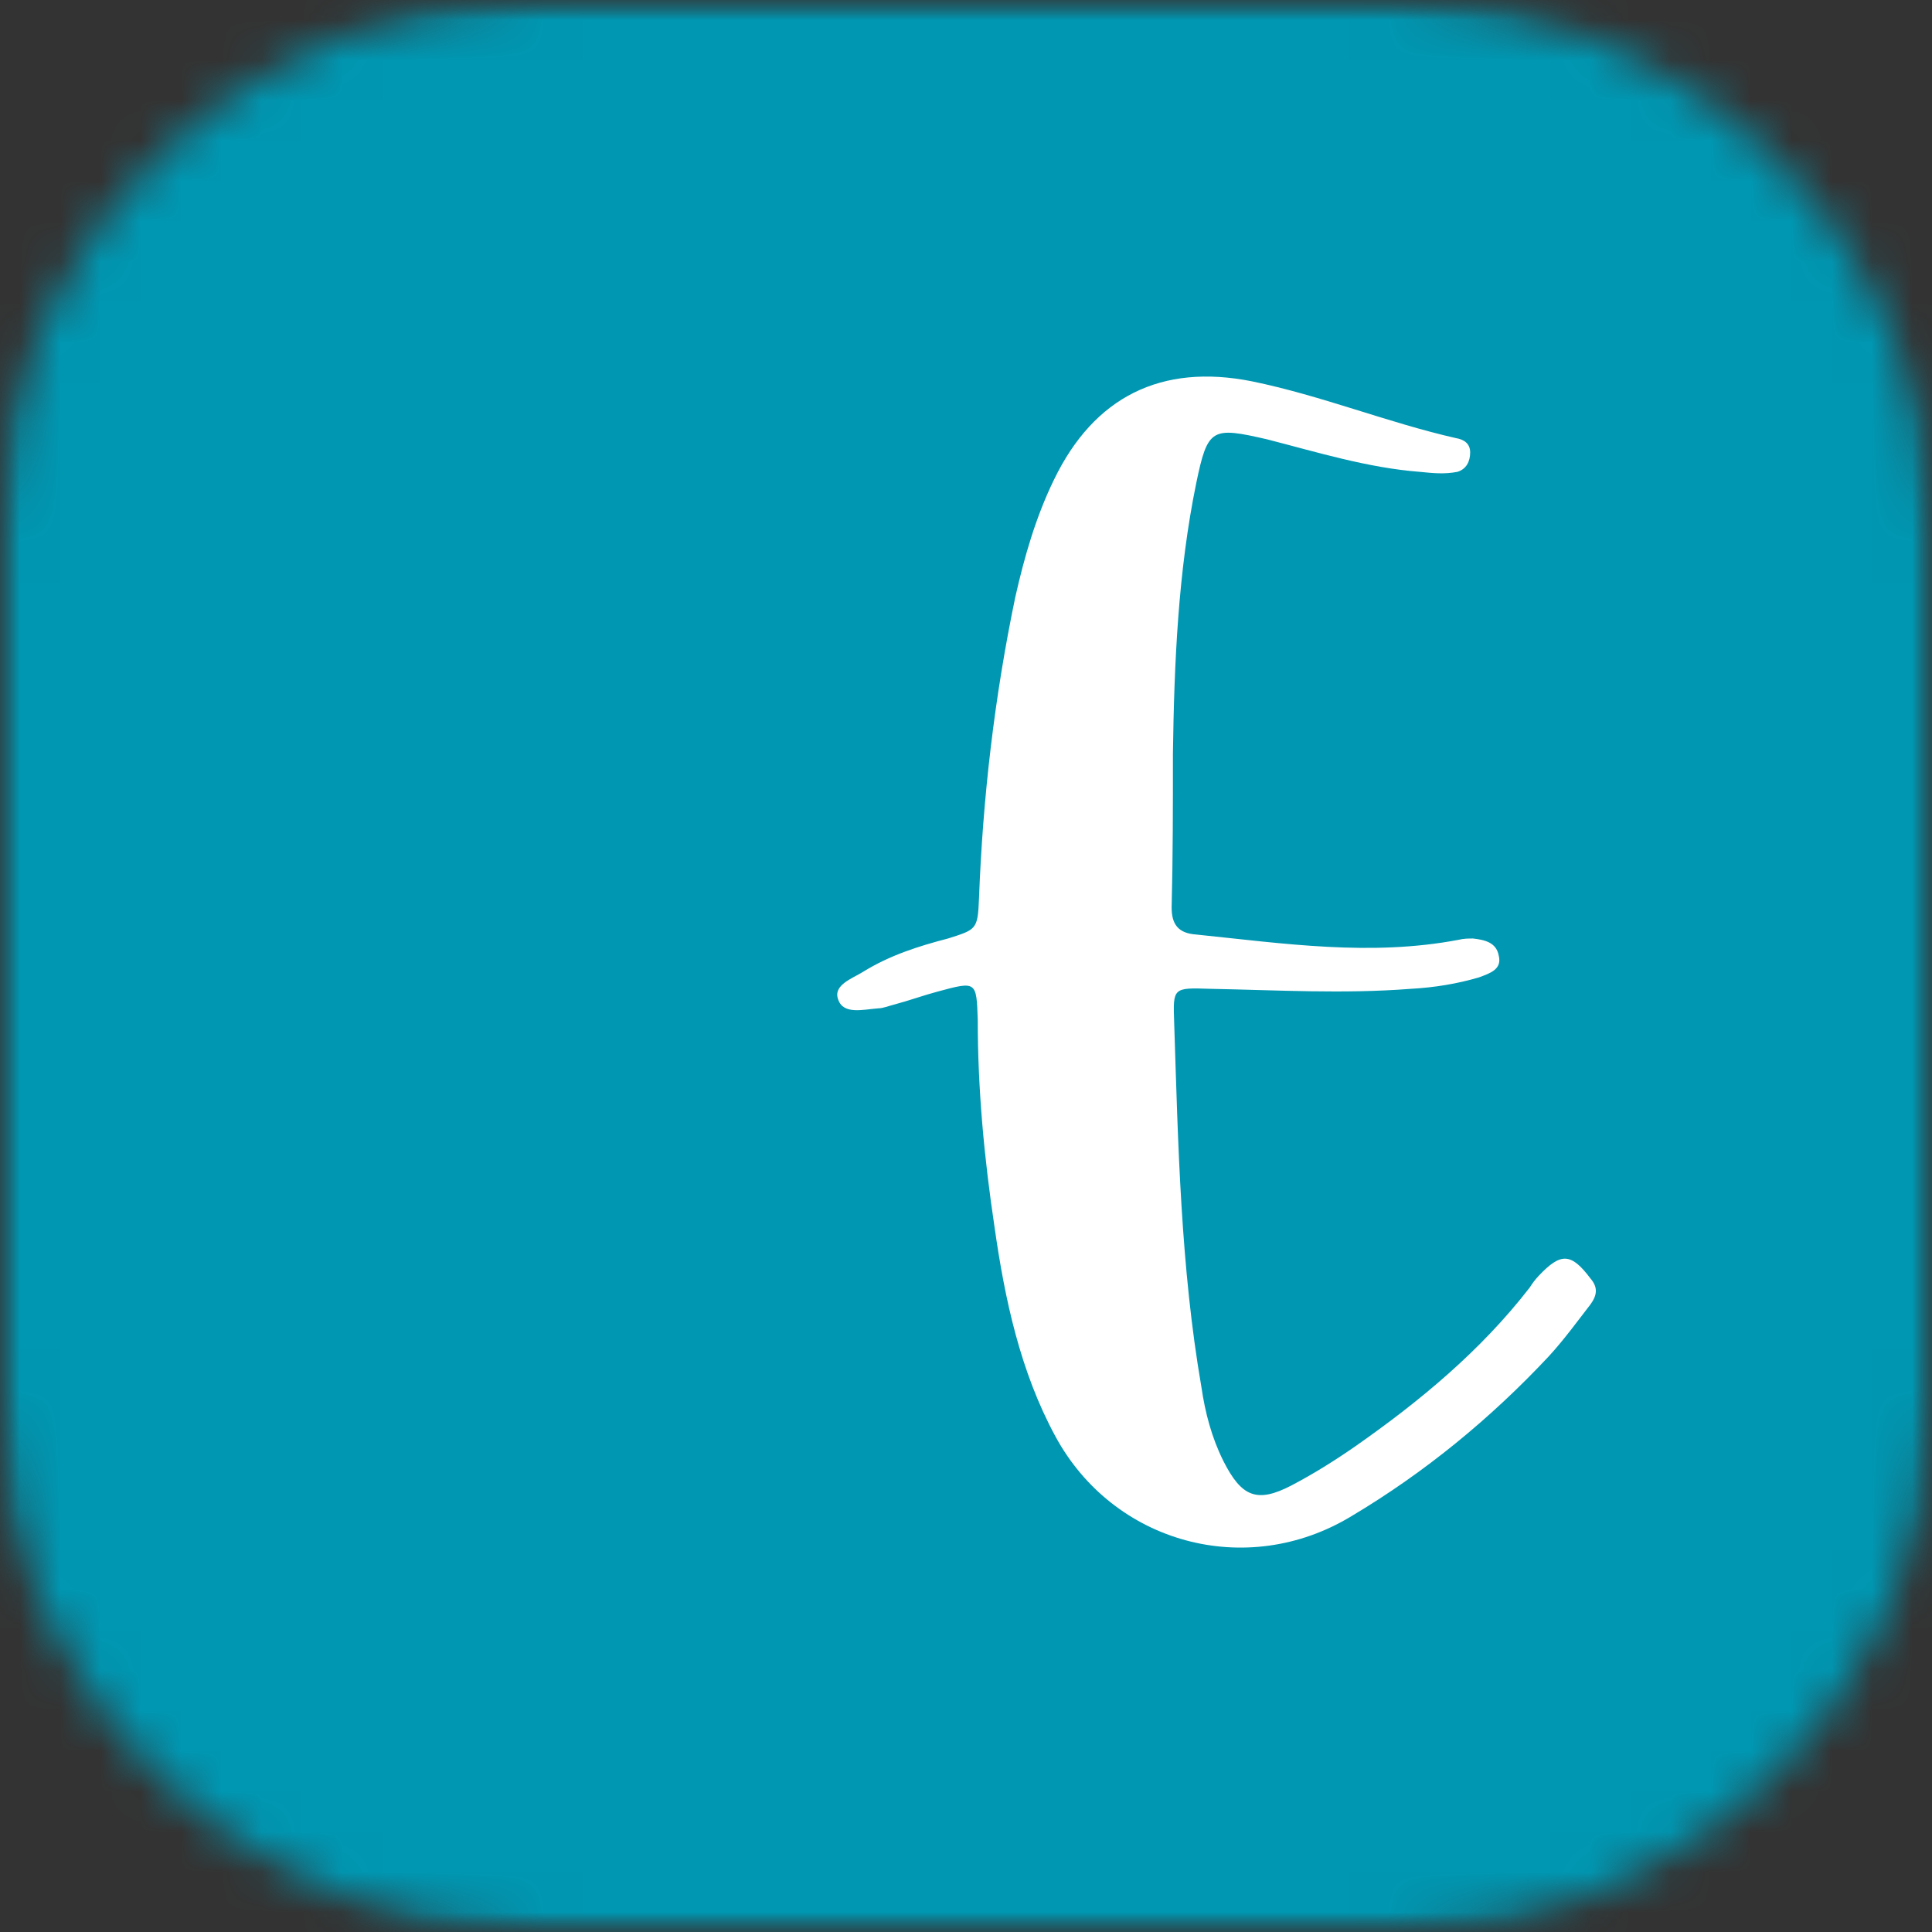
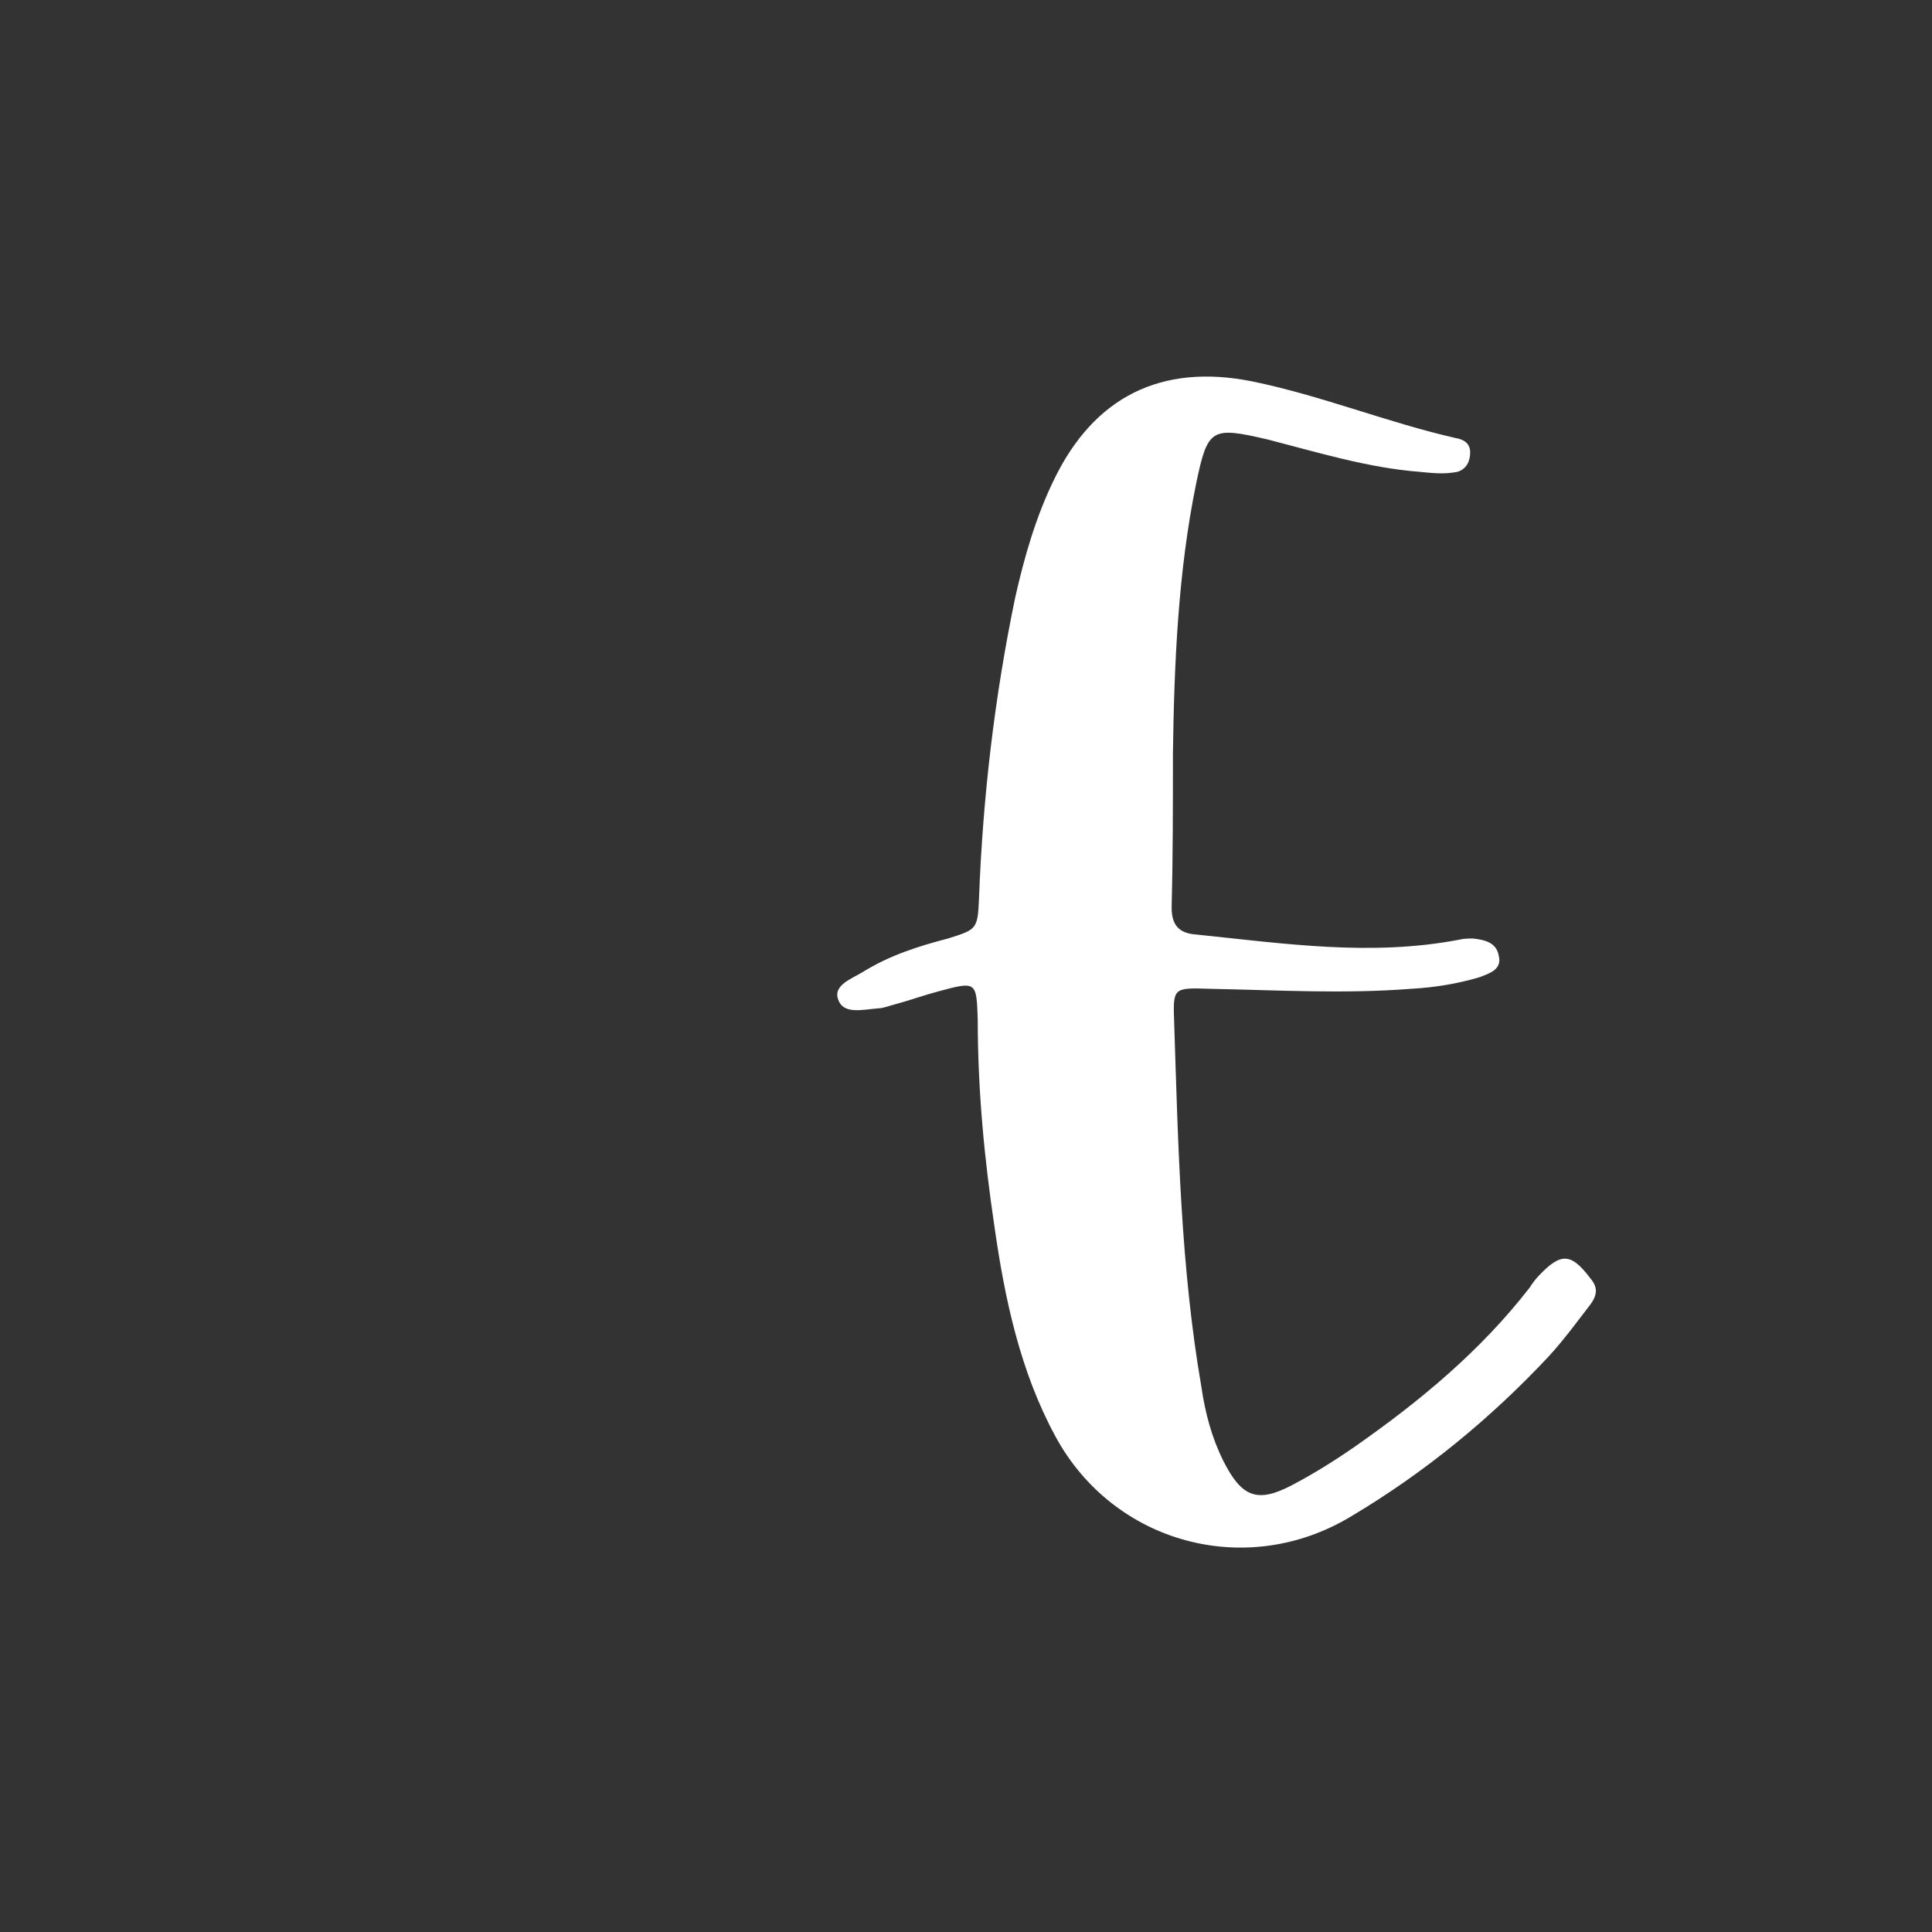
<svg xmlns="http://www.w3.org/2000/svg" width="48" height="48" viewBox="0 0 48 48" fill="none">
  <rect x="0" y="0" width="48" height="48" fill="#333333" stroke="none" />
  <g clip-path="url(#clip0_2152_42)">
    <mask id="mask0_2152_42" style="mask-type:luminance" maskUnits="userSpaceOnUse" x="0" y="0" width="48" height="48">
      <path d="M0 0H48V48H0V0Z" fill="white" />
    </mask>
    <g mask="url(#mask0_2152_42)">
      <mask id="mask1_2152_42" style="mask-type:luminance" maskUnits="userSpaceOnUse" x="0" y="0" width="48" height="48">
        <path d="M13.452 0H34.548C41.976 0 48 5.93 48 13.242V34.758C48 42.07 41.976 48 34.548 48H13.452C6.024 48 0 42.07 0 34.758V13.242C0 5.93 6.024 0 13.452 0Z" fill="white" />
      </mask>
      <g mask="url(#mask1_2152_42)">
-         <path d="M0 0H48V48H0V0Z" fill="#0097B2" />
-       </g>
+         </g>
    </g>
    <path d="M29.719 12.01C30.005 10.63 30.104 10.598 31.484 10.916C32.739 11.239 33.989 11.624 35.276 11.723C35.594 11.755 35.885 11.786 36.208 11.723C36.432 11.656 36.526 11.463 36.526 11.239C36.526 11.015 36.364 10.916 36.172 10.885C34.474 10.499 32.833 9.828 31.099 9.473C28.849 9.026 27.182 9.859 26.187 11.916C25.734 12.843 25.448 13.843 25.224 14.838C24.708 17.312 24.417 19.817 24.323 22.322C24.292 23.093 24.26 23.093 23.552 23.317C22.812 23.51 22.104 23.734 21.432 24.151C21.172 24.312 20.693 24.474 20.823 24.828C20.948 25.213 21.432 25.083 21.818 25.052C21.943 25.052 22.104 24.984 22.234 24.953C22.588 24.859 22.943 24.729 23.297 24.635C24.26 24.375 24.26 24.375 24.292 25.338C24.292 27.072 24.453 28.776 24.708 30.479C24.963 32.276 25.349 34.078 26.219 35.682C27.661 38.349 30.969 39.249 33.573 37.671C35.401 36.583 37.042 35.234 38.484 33.692C38.87 33.27 39.193 32.822 39.516 32.406C39.677 32.182 39.708 31.989 39.516 31.765C39.031 31.119 38.776 31.119 38.229 31.697C38.135 31.796 38.068 31.89 38.005 31.989C36.786 33.562 35.276 34.812 33.667 35.937C33.156 36.291 32.641 36.614 32.094 36.901C31.229 37.354 30.844 37.192 30.391 36.291C30.104 35.713 29.943 35.104 29.849 34.463C29.333 31.474 29.271 28.453 29.172 25.406C29.141 24.536 29.141 24.536 30.073 24.567C31.739 24.599 33.38 24.697 35.052 24.567C35.63 24.536 36.208 24.442 36.75 24.281C37.01 24.182 37.328 24.088 37.234 23.734C37.172 23.411 36.88 23.349 36.594 23.317C36.495 23.317 36.364 23.317 36.239 23.349C34.052 23.765 31.901 23.442 29.719 23.218C29.271 23.187 29.109 22.963 29.109 22.546C29.141 21.291 29.141 20.01 29.141 18.724C29.172 16.474 29.271 14.192 29.719 12.01Z" fill="white" />
  </g>
  <defs>
    <clipPath id="clip0_2152_42">
      <rect width="48" height="48" fill="white" />
    </clipPath>
  </defs>
</svg>